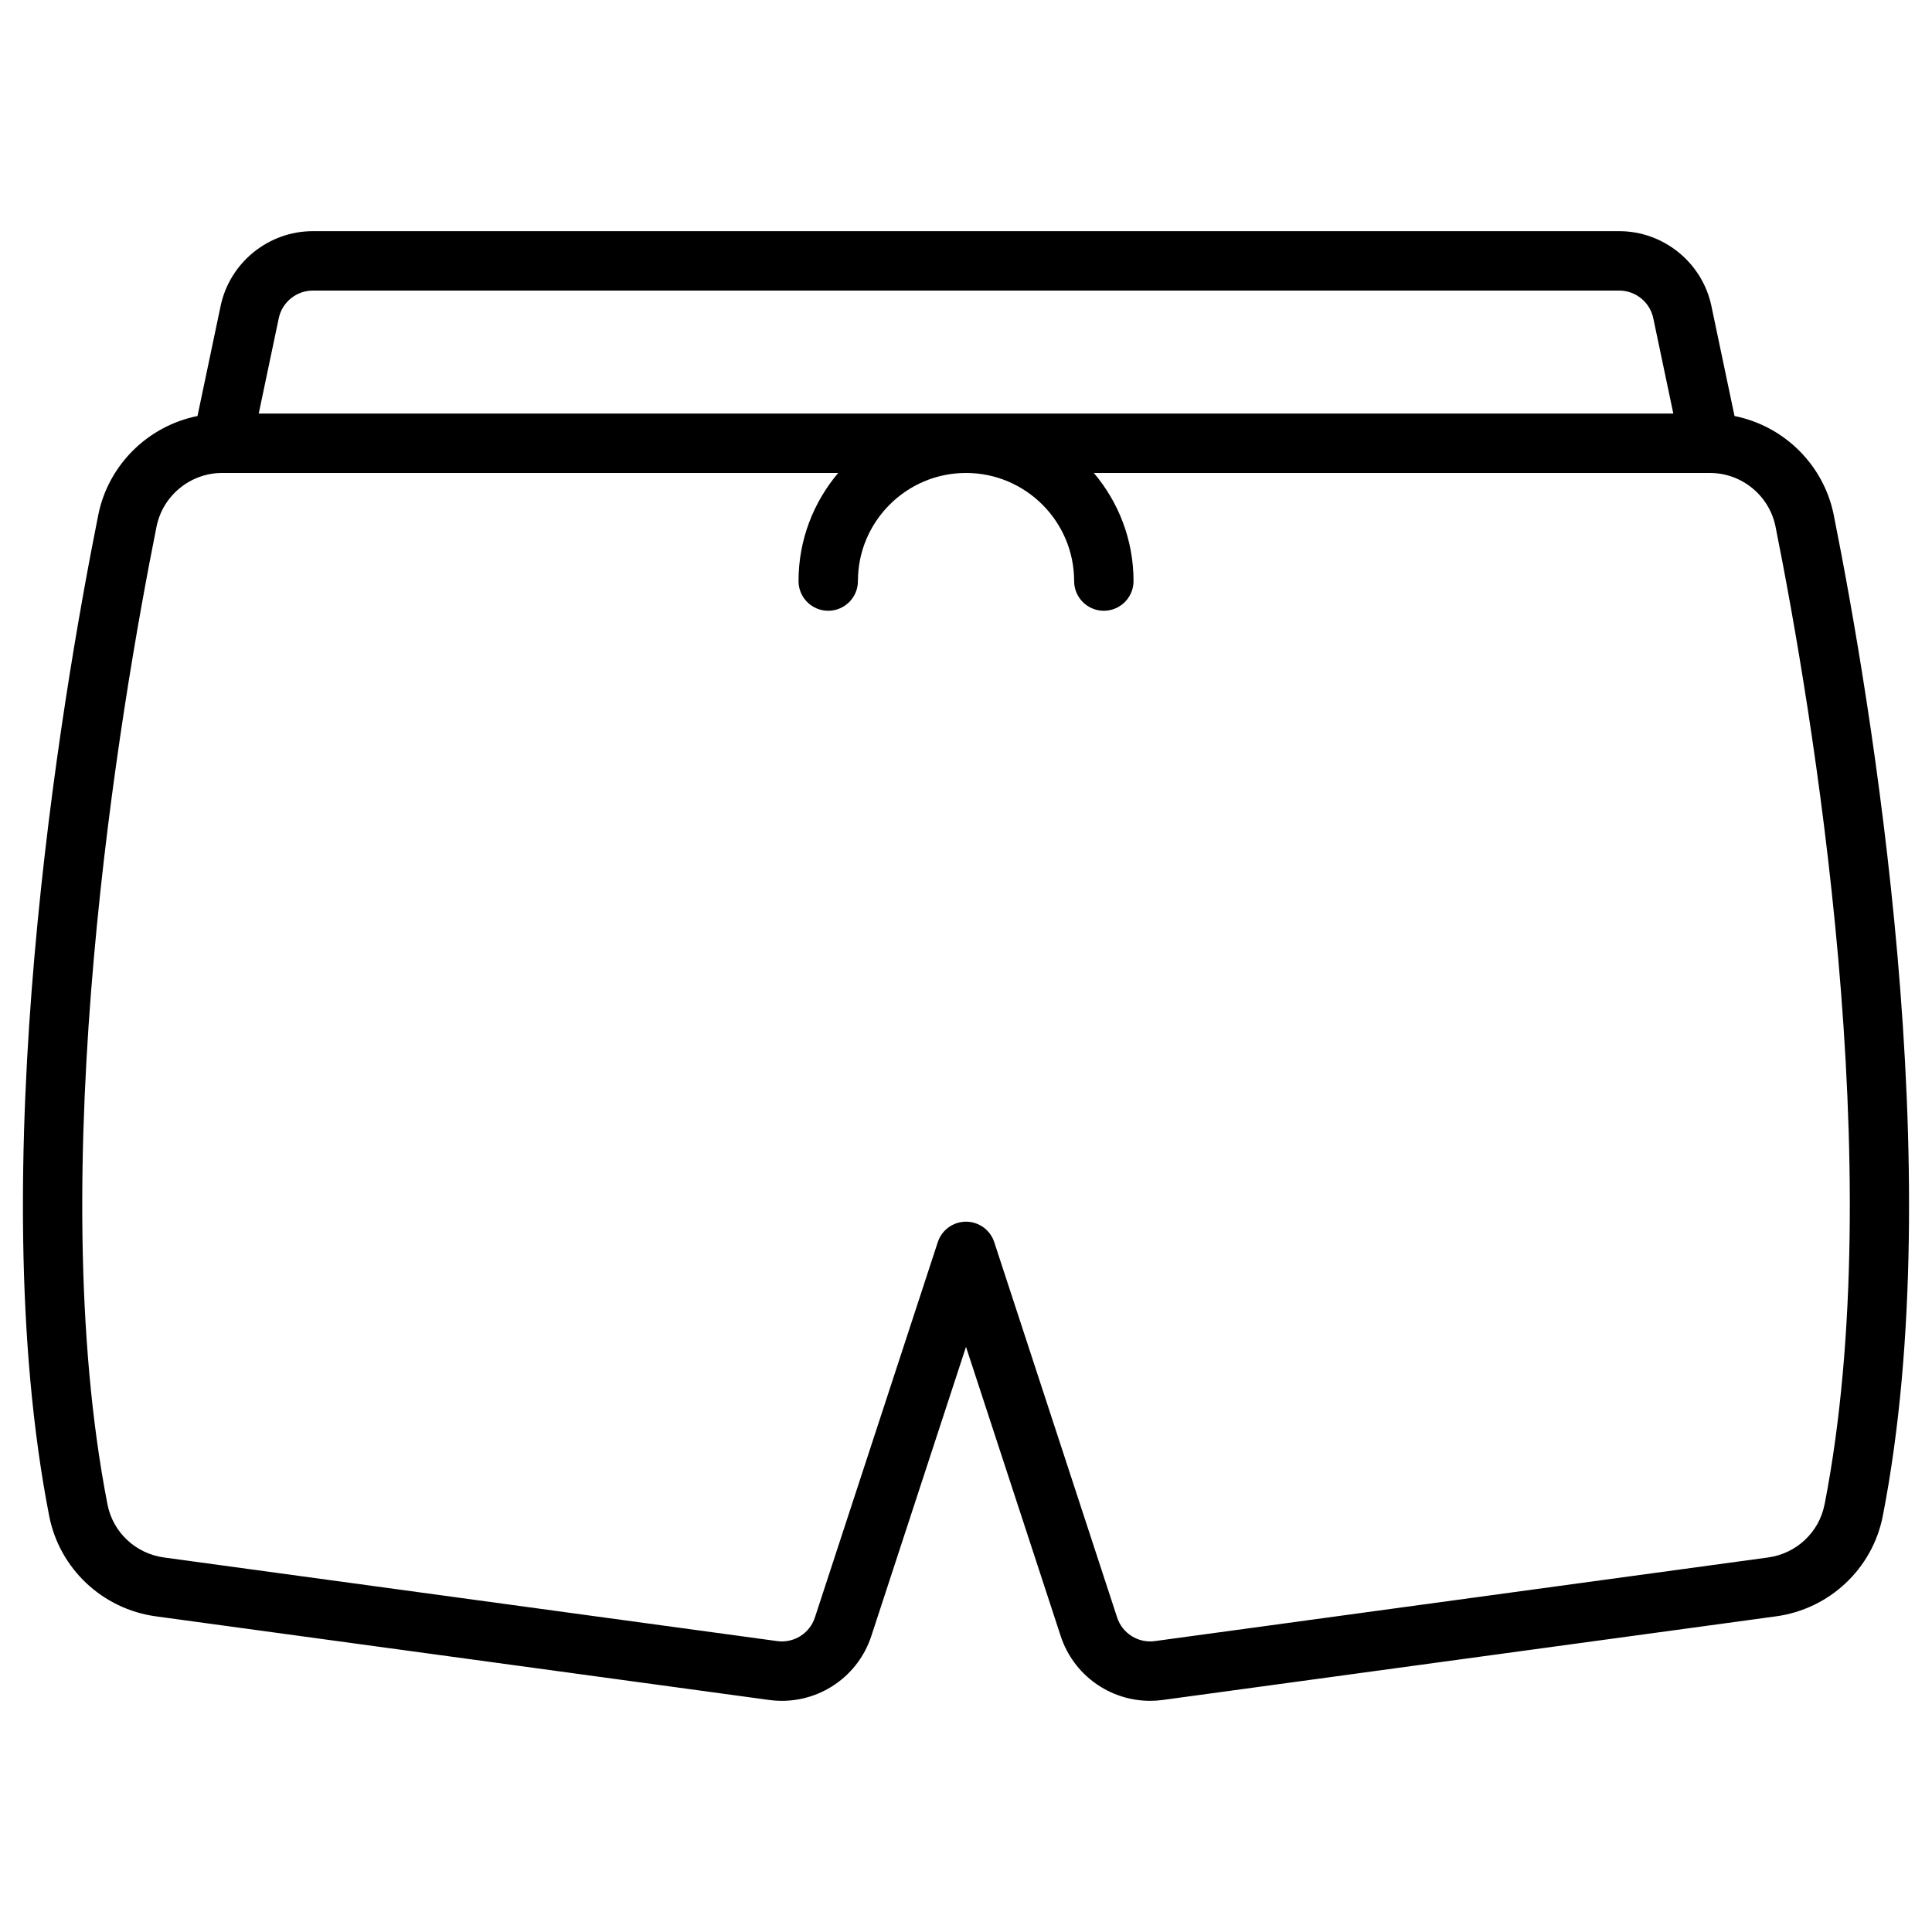
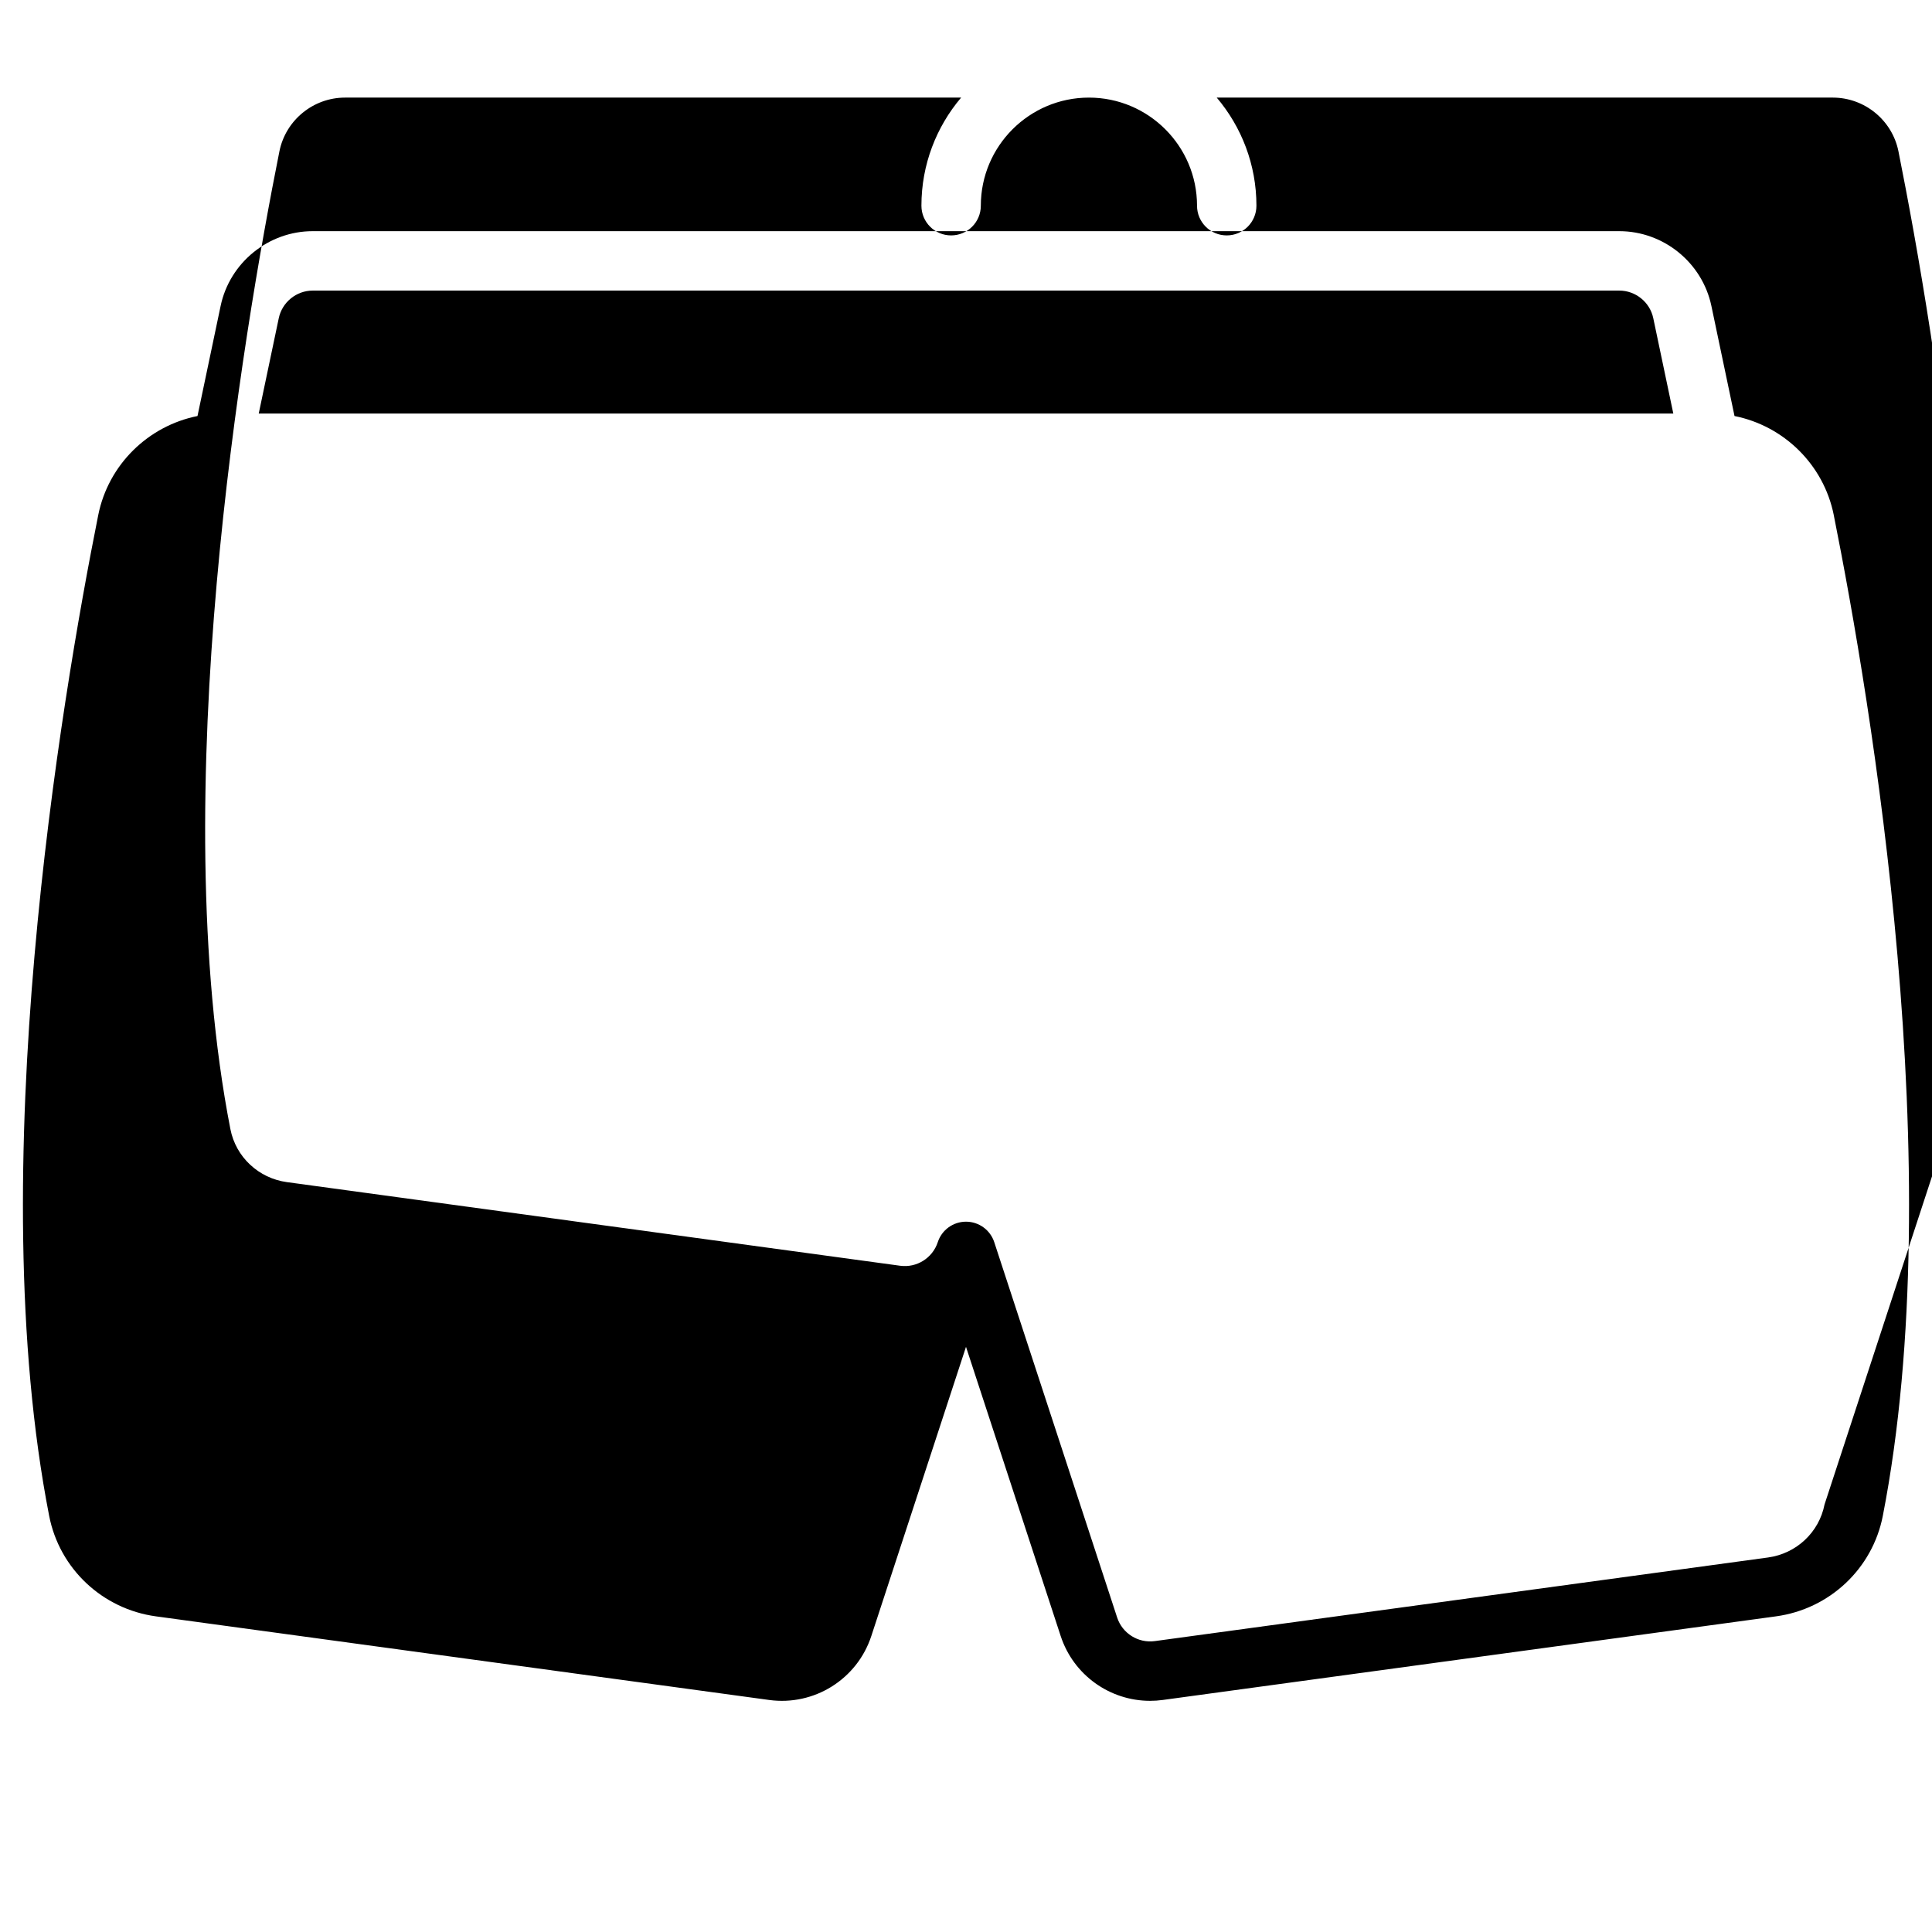
<svg xmlns="http://www.w3.org/2000/svg" fill="#000000" width="800px" height="800px" version="1.1" viewBox="144 144 512 512">
-   <path d="m629.97 280.5c-2.684-13.41-13.273-23.648-26.305-26.25l-6.129-29.172c-2.41-11.48-12.68-19.816-24.41-19.816h-346.25c-11.73 0-22 8.332-24.41 19.816l-6.129 29.172c-13.031 2.606-23.621 12.844-26.305 26.254-9.855 49.27-30.852 173.74-13.004 265.22 2.731 13.992 14.109 24.691 28.312 26.629l162.49 22.156c11.938 1.629 23.328-5.5 27.078-16.953l25.09-76.629 25.09 76.625c3.394 10.363 13.035 17.184 23.684 17.184 1.121 0 2.254-0.074 3.391-0.23l162.49-22.156c14.207-1.938 25.586-12.637 28.312-26.629 17.848-91.473-3.144-215.95-13-265.22zm-403.09-59.492h346.25c4.328 0 8.113 3.074 9.004 7.309l5.312 25.281h-374.88l5.312-25.281c0.891-4.234 4.676-7.309 9.004-7.309zm400.64 321.7c-1.441 7.375-7.461 13.02-14.988 14.043l-162.49 22.156c-4.402 0.602-8.602-2.027-9.988-6.254l-32.57-99.473c-1.059-3.234-4.078-5.422-7.481-5.422s-6.422 2.188-7.481 5.422l-32.57 99.473c-1.383 4.223-5.582 6.856-9.988 6.254l-162.49-22.156c-7.527-1.027-13.551-6.668-14.988-14.043-17.309-88.723 3.316-210.77 12.988-259.12 1.652-8.254 8.961-14.242 17.379-14.25h0.02 0.031 163.23c-6.555 7.738-10.52 17.738-10.52 28.648 0 4.348 3.523 7.871 7.871 7.871 4.348 0 7.871-3.523 7.871-7.871 0-15.797 12.852-28.648 28.648-28.648s28.648 12.852 28.648 28.648c0 4.348 3.523 7.871 7.871 7.871s7.871-3.523 7.871-7.871c0-10.91-3.965-20.91-10.52-28.648h163.26 0.047c8.41 0.02 15.707 6.004 17.355 14.246 9.672 48.359 30.297 170.4 12.992 259.12z" />
+   <path d="m629.97 280.5c-2.684-13.41-13.273-23.648-26.305-26.25l-6.129-29.172c-2.41-11.48-12.68-19.816-24.41-19.816h-346.25c-11.73 0-22 8.332-24.41 19.816l-6.129 29.172c-13.031 2.606-23.621 12.844-26.305 26.254-9.855 49.27-30.852 173.74-13.004 265.22 2.731 13.992 14.109 24.691 28.312 26.629l162.49 22.156c11.938 1.629 23.328-5.5 27.078-16.953l25.09-76.629 25.09 76.625c3.394 10.363 13.035 17.184 23.684 17.184 1.121 0 2.254-0.074 3.391-0.23l162.49-22.156c14.207-1.938 25.586-12.637 28.312-26.629 17.848-91.473-3.144-215.95-13-265.22zm-403.09-59.492h346.25c4.328 0 8.113 3.074 9.004 7.309l5.312 25.281h-374.88l5.312-25.281c0.891-4.234 4.676-7.309 9.004-7.309zm400.64 321.7c-1.441 7.375-7.461 13.02-14.988 14.043l-162.49 22.156c-4.402 0.602-8.602-2.027-9.988-6.254l-32.57-99.473c-1.059-3.234-4.078-5.422-7.481-5.422s-6.422 2.188-7.481 5.422c-1.383 4.223-5.582 6.856-9.988 6.254l-162.49-22.156c-7.527-1.027-13.551-6.668-14.988-14.043-17.309-88.723 3.316-210.77 12.988-259.12 1.652-8.254 8.961-14.242 17.379-14.25h0.02 0.031 163.23c-6.555 7.738-10.52 17.738-10.52 28.648 0 4.348 3.523 7.871 7.871 7.871 4.348 0 7.871-3.523 7.871-7.871 0-15.797 12.852-28.648 28.648-28.648s28.648 12.852 28.648 28.648c0 4.348 3.523 7.871 7.871 7.871s7.871-3.523 7.871-7.871c0-10.91-3.965-20.91-10.52-28.648h163.26 0.047c8.41 0.02 15.707 6.004 17.355 14.246 9.672 48.359 30.297 170.4 12.992 259.12z" />
</svg>